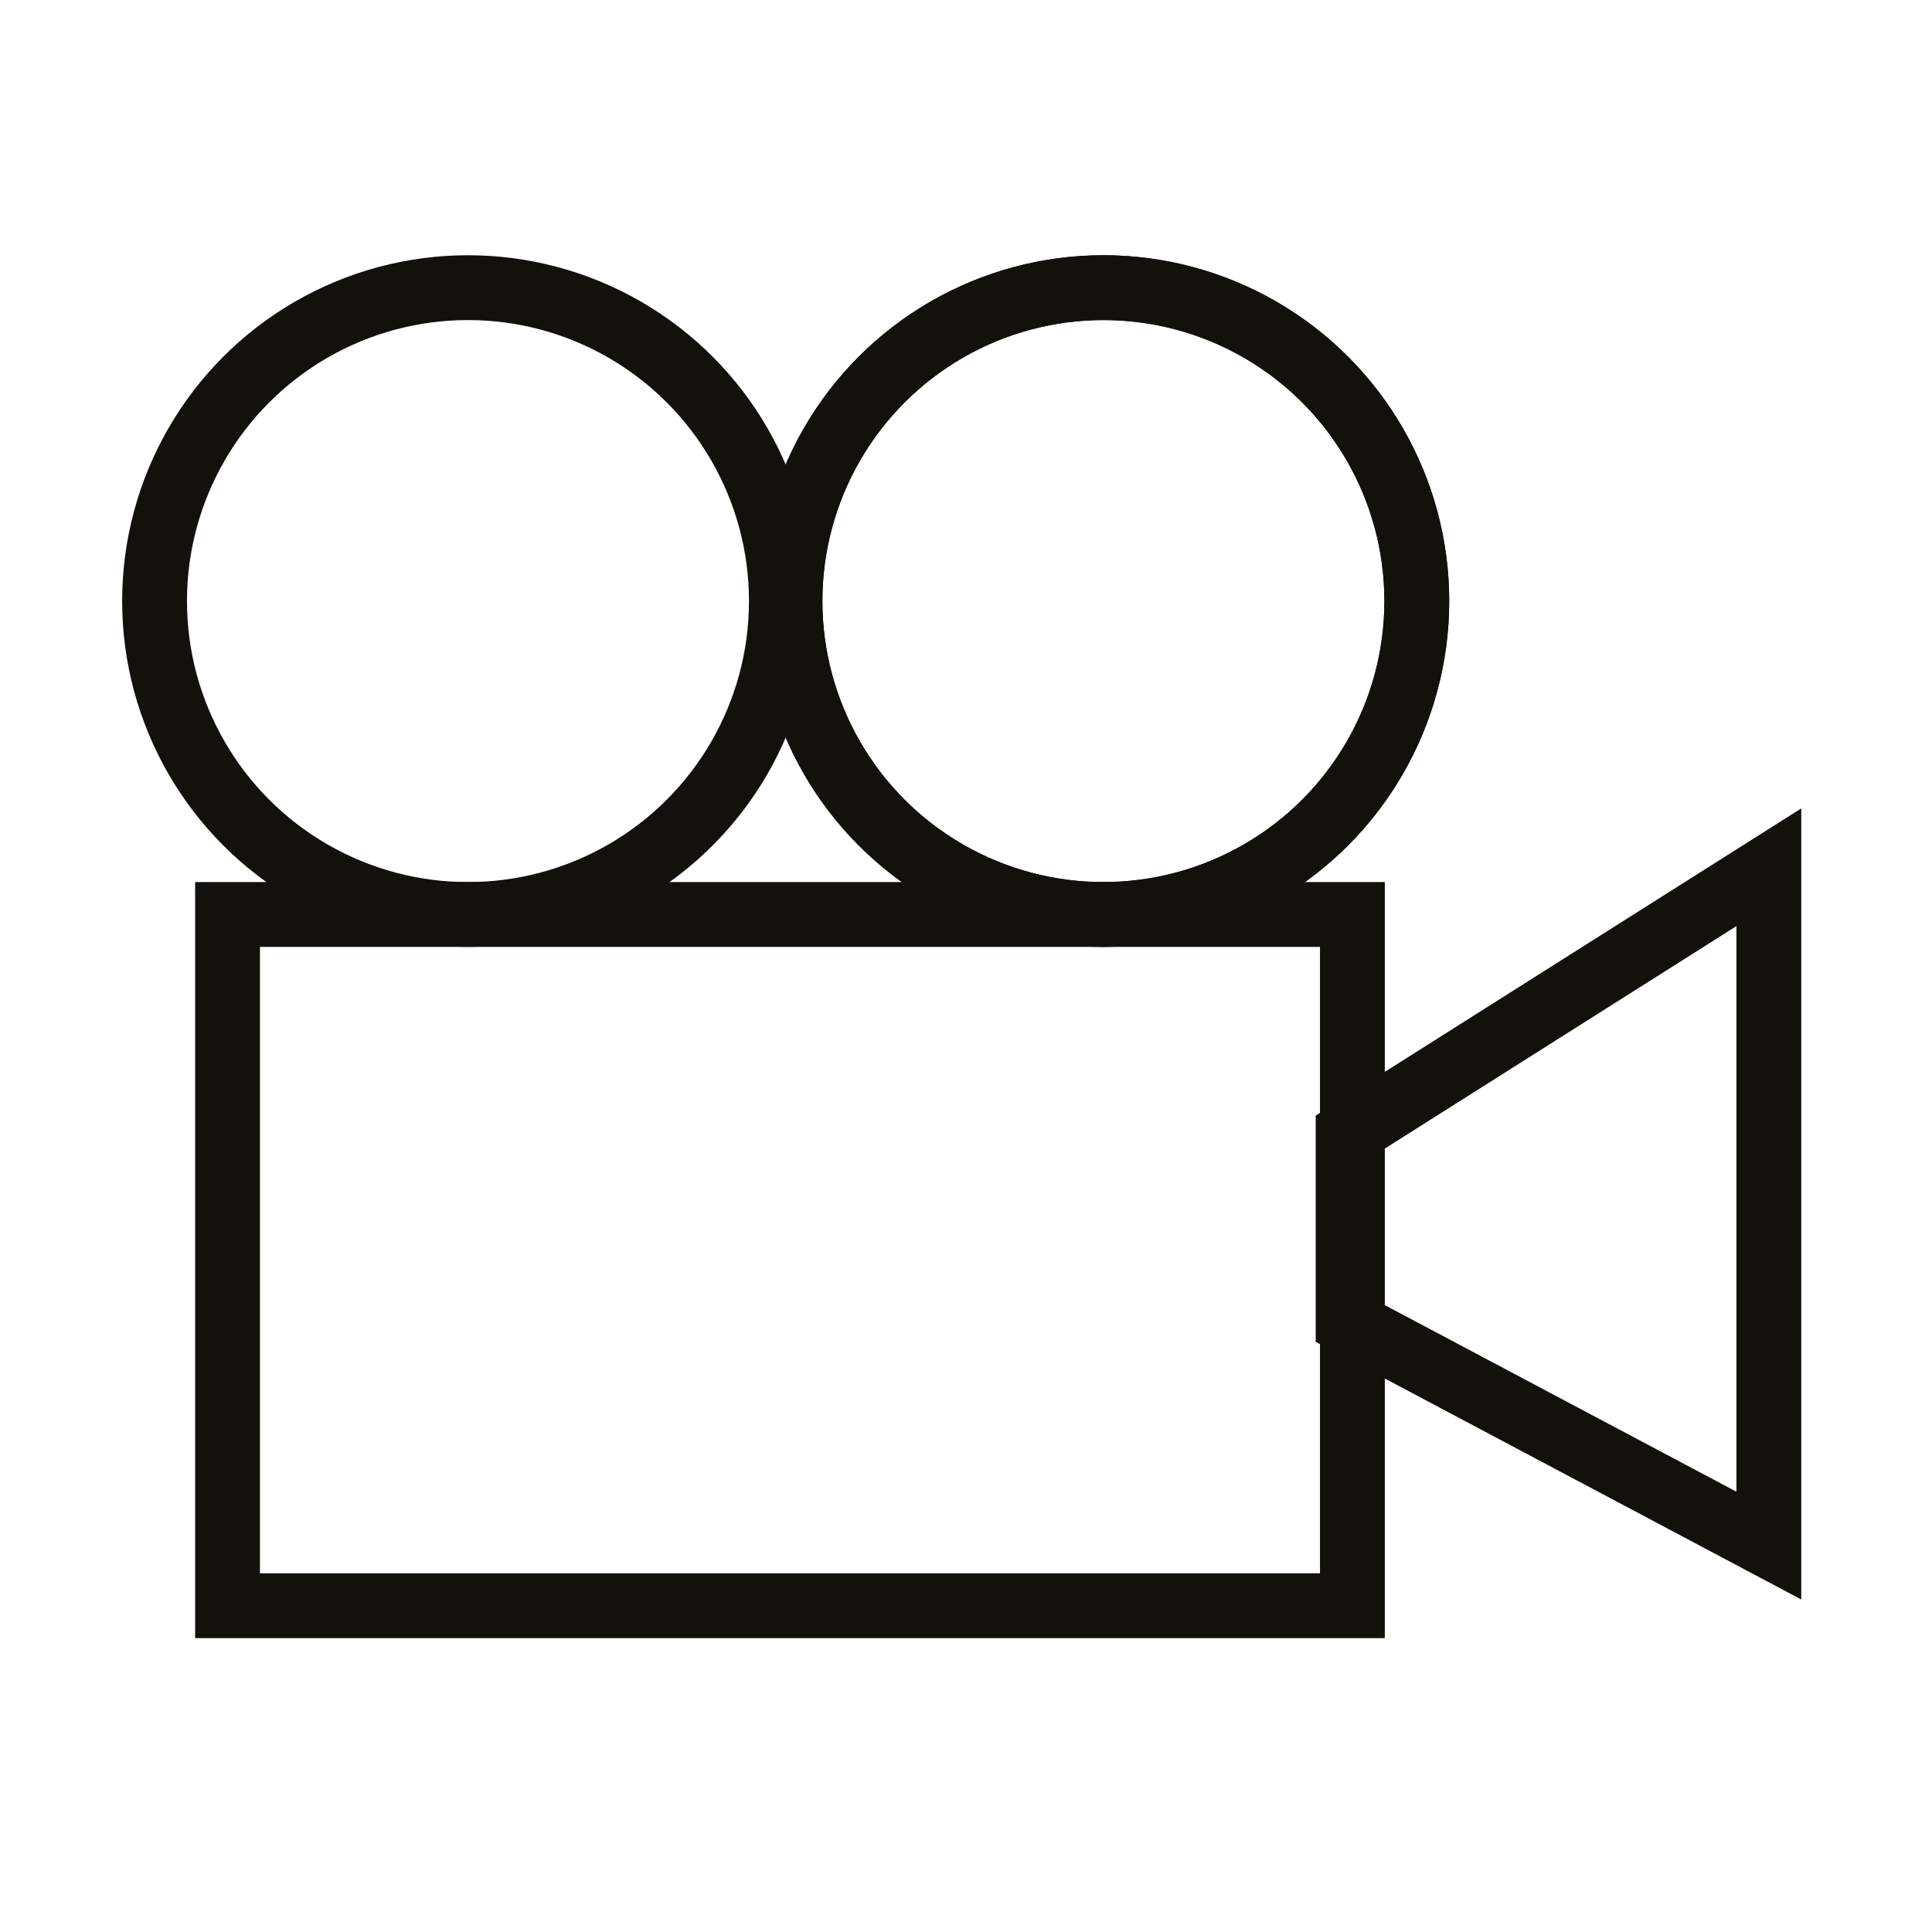
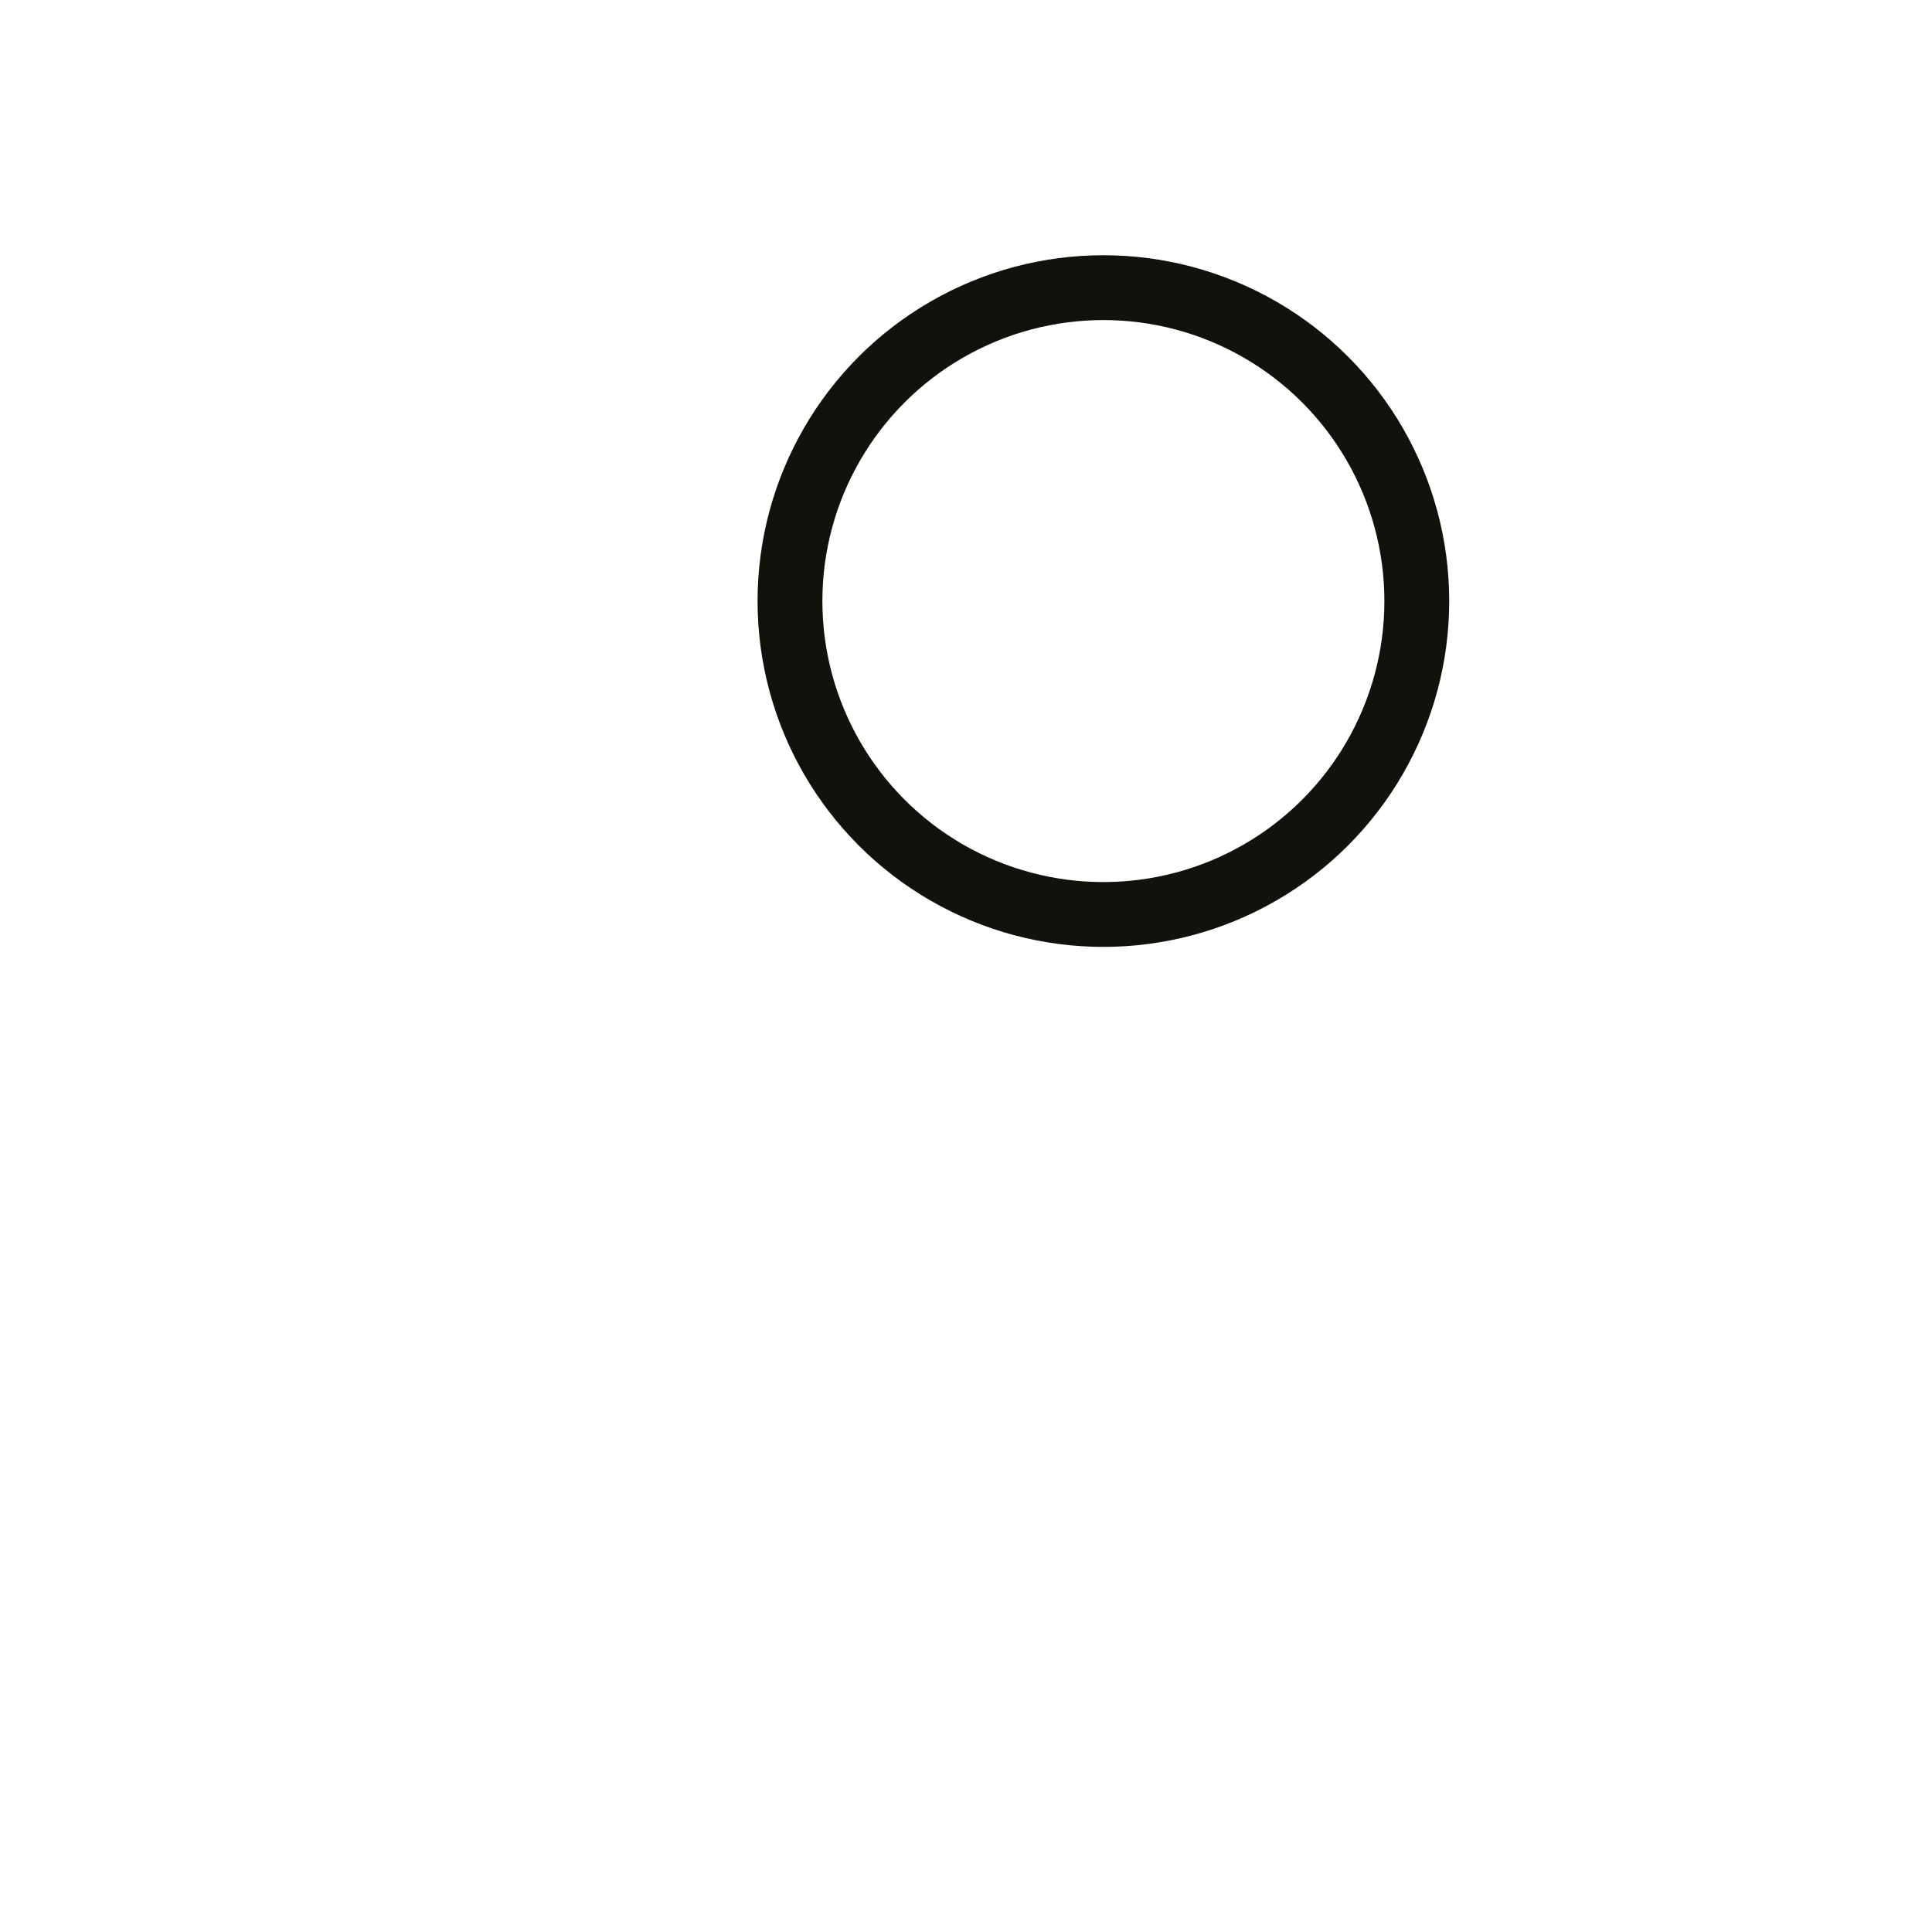
<svg xmlns="http://www.w3.org/2000/svg" version="1.0" id="Layer_1" x="0px" y="0px" viewBox="0 0 45 45" style="enable-background:new 0 0 45 45;" xml:space="preserve">
  <style type="text/css">
	.st0{fill:none;}
	.st1{fill:none;stroke:#13110C;stroke-width:1.51;stroke-miterlimit:10;}
</style>
  <title>camera</title>
  <g id="Location_Hire_Icon">
-     <rect x="2.7" y="2.7" class="st0" width="39.8" height="39.8" />
-     <rect x="5.3" y="21.3" class="st1" width="26.2" height="16.1" />
    <g>
-       <circle class="st1" cx="10.9" cy="14" r="7.3" />
-       <circle class="st1" cx="25.7" cy="14" r="7.3" />
      <circle class="st1" cx="25.7" cy="14" r="7.3" />
    </g>
-     <polygon class="st1" points="31.4,30.8 41.2,36 41.2,20.2 31.4,26.4  " />
  </g>
</svg>